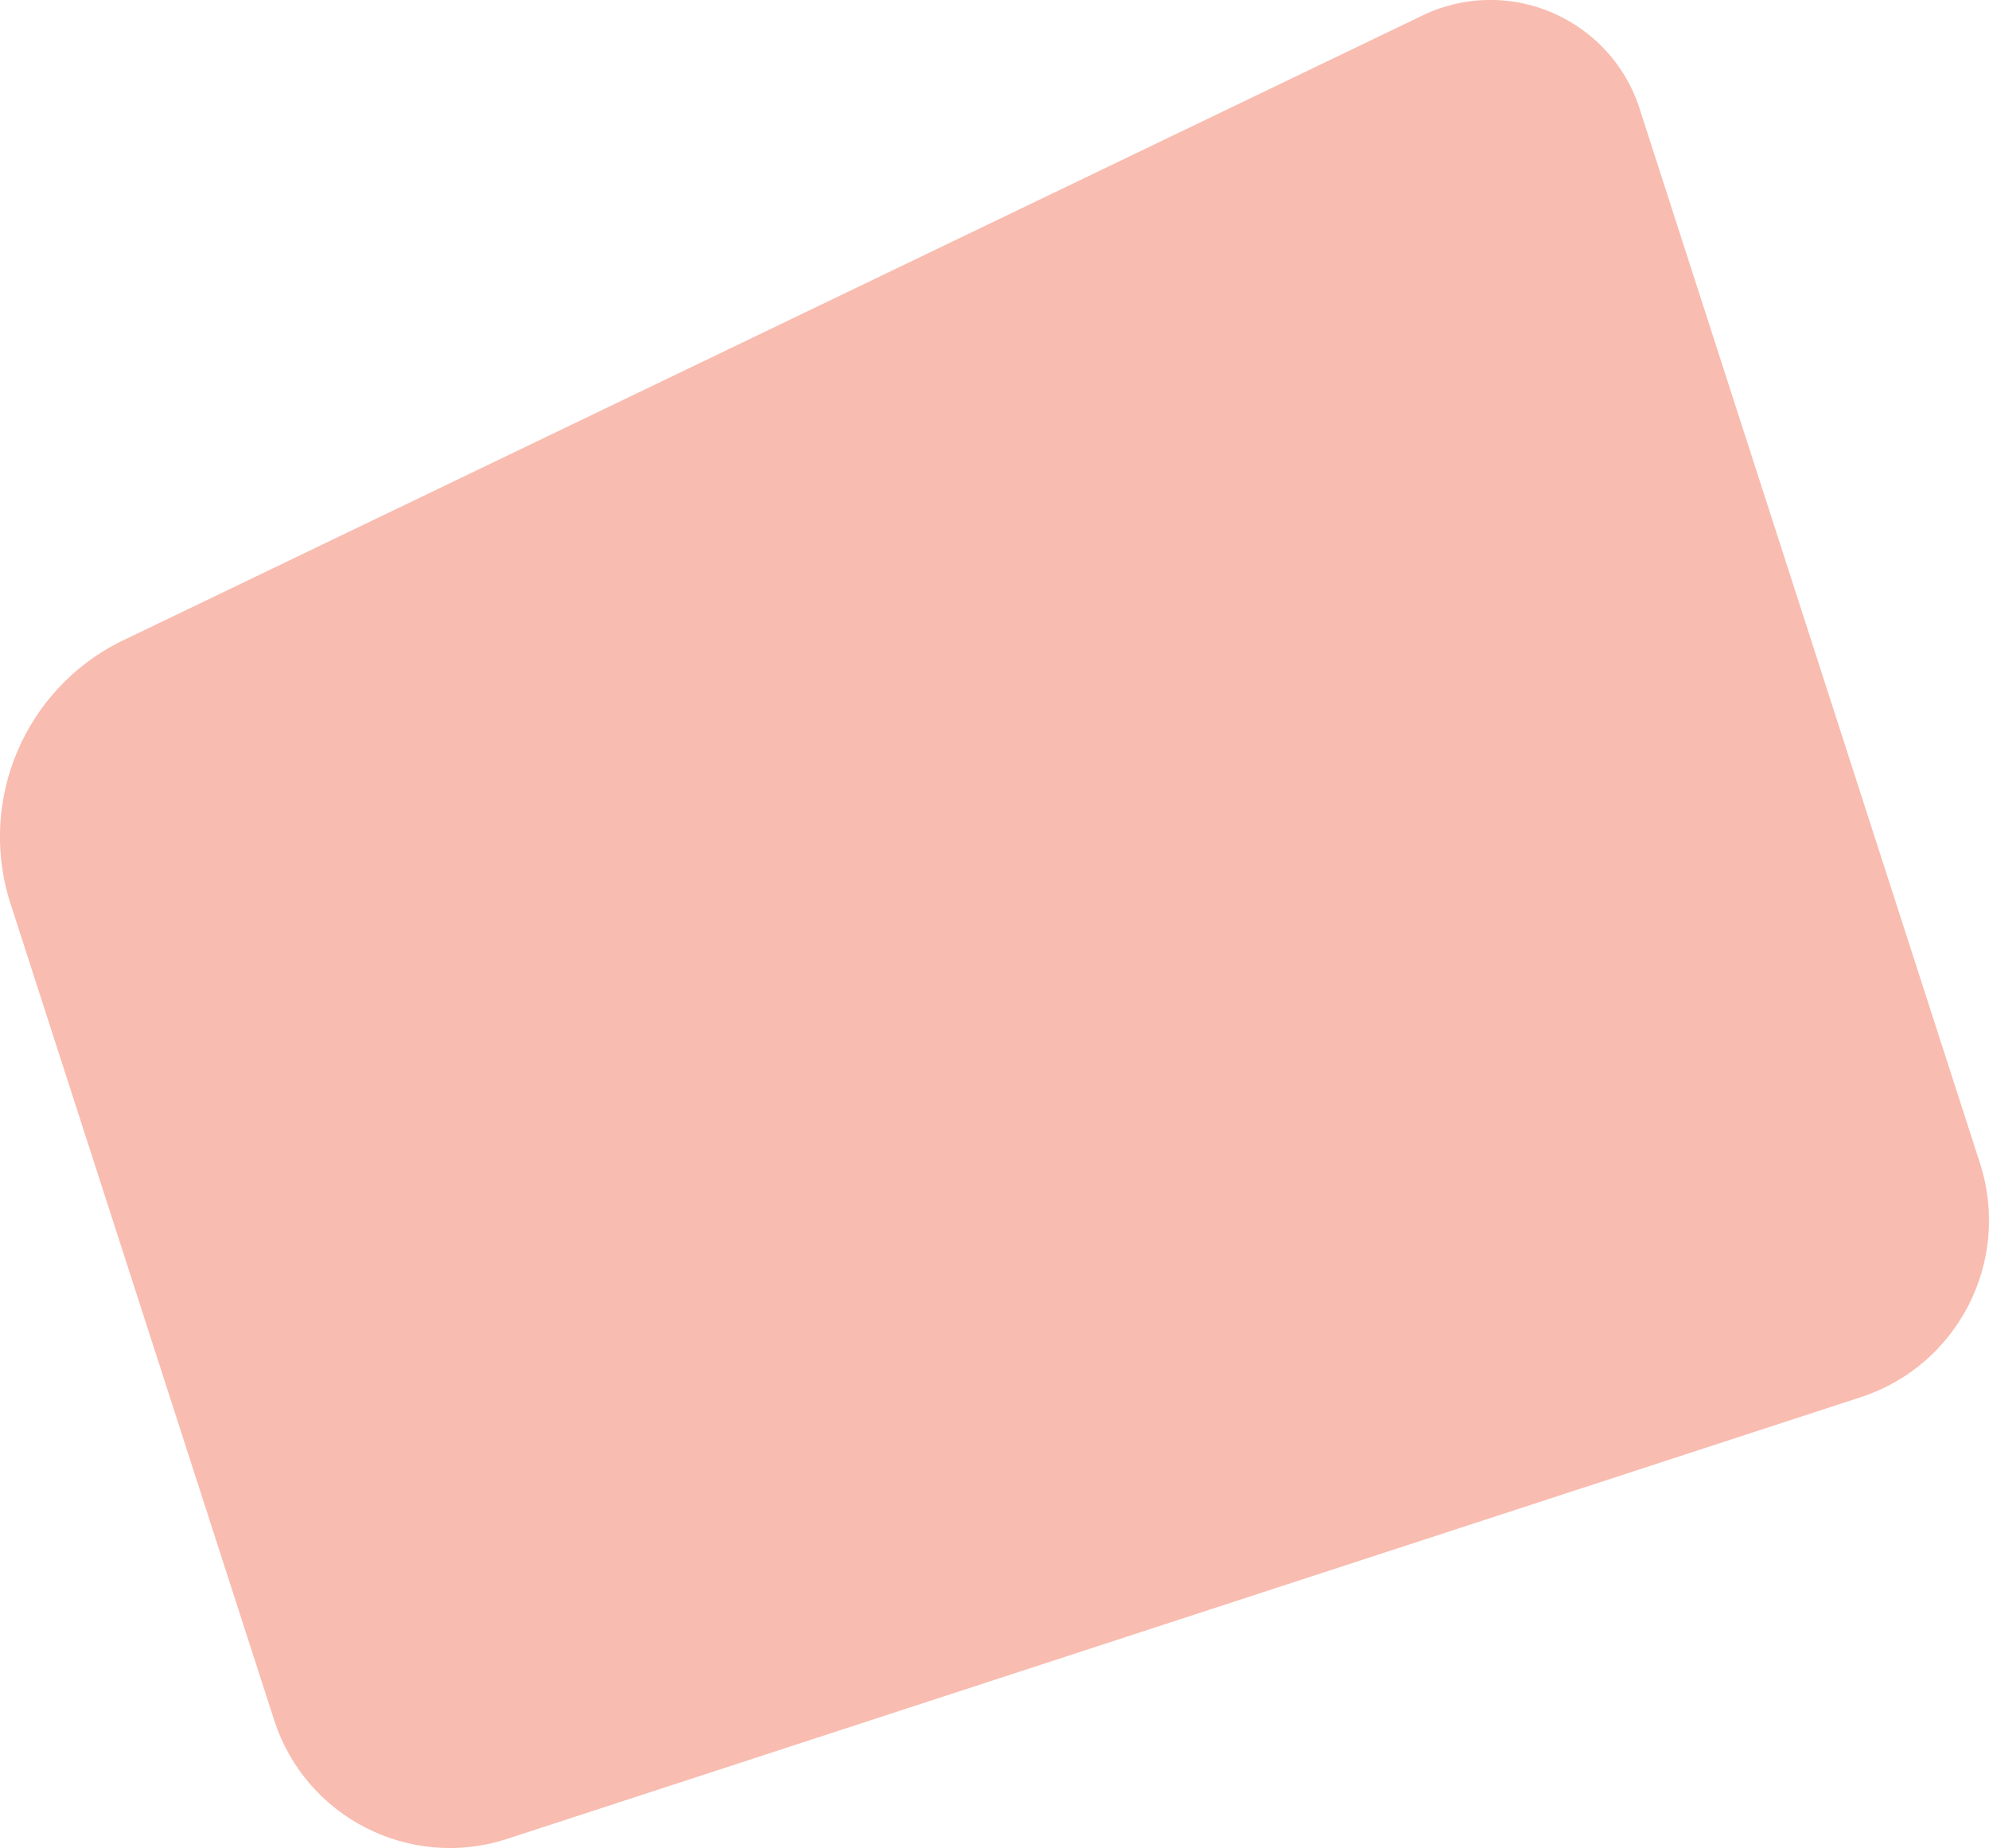
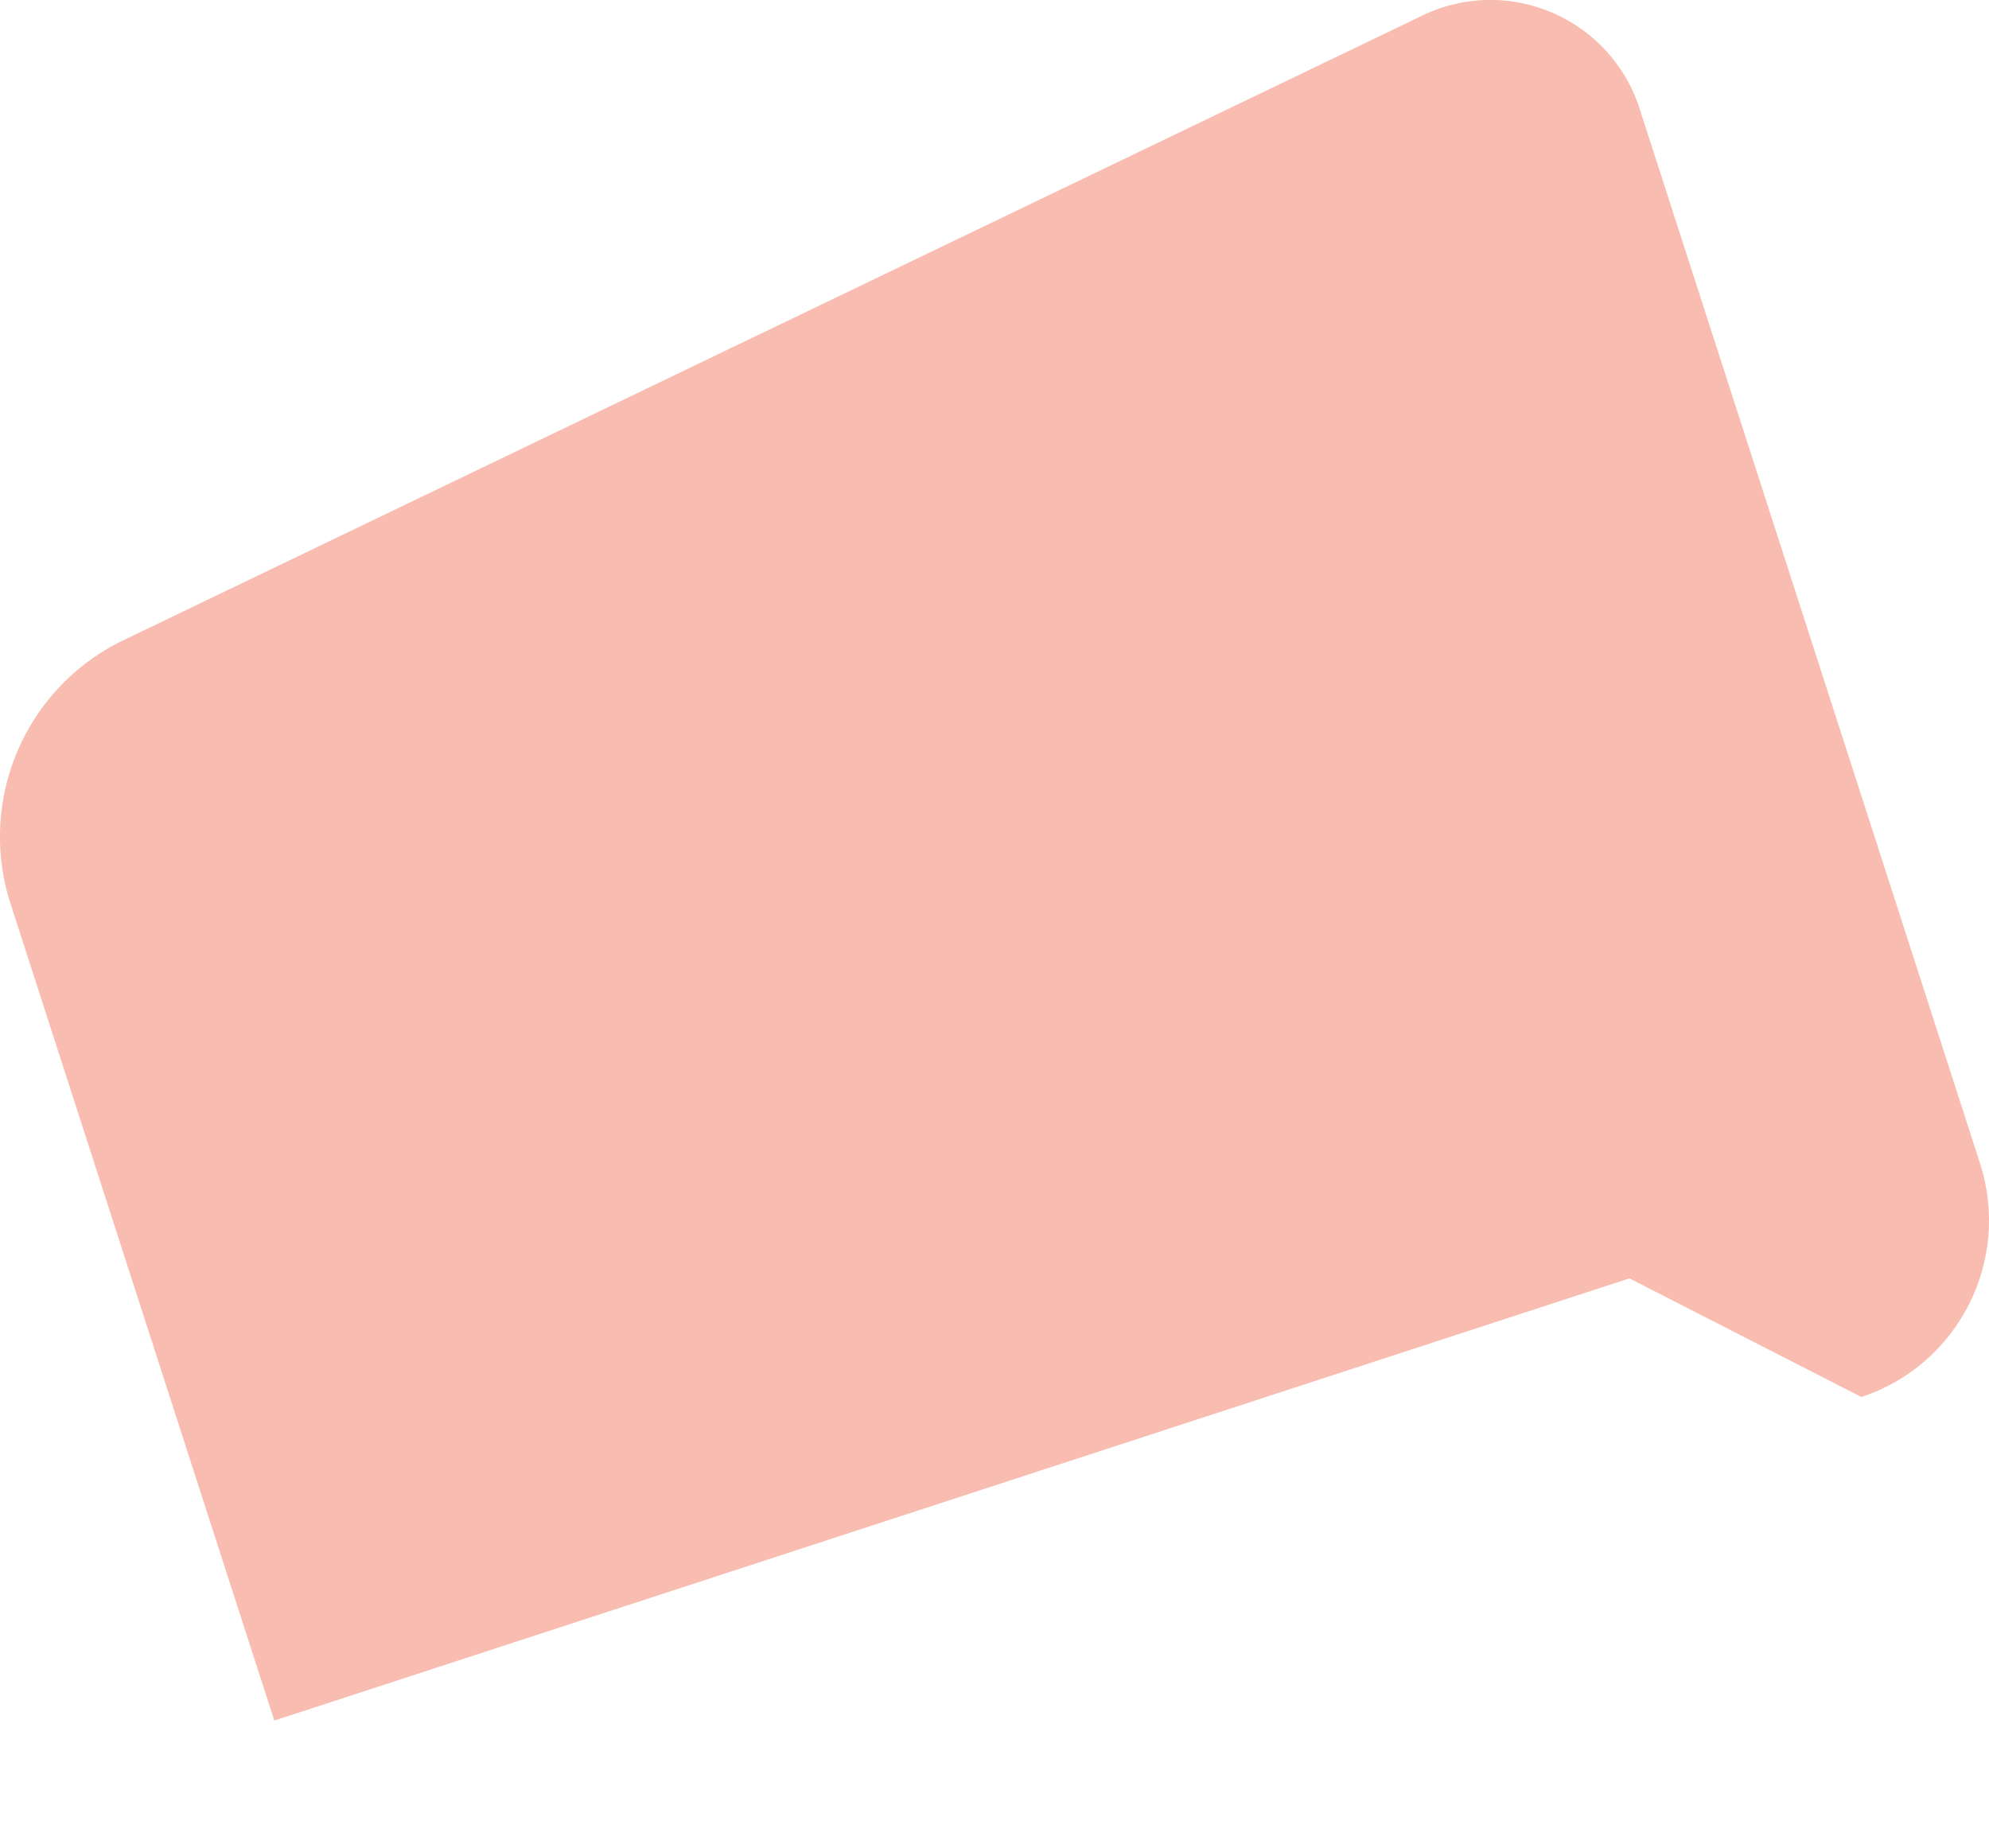
<svg xmlns="http://www.w3.org/2000/svg" id="uuid-7dc2bdd0-f34d-4f7f-a605-a78835fc585e" width="92.38" height="85.84" viewBox="0 0 92.38 85.84">
  <g id="uuid-dc954cb5-0d71-4151-b920-8a4e4b530104">
-     <path d="M86.45,64.89c4.5-1.48,6.96-6.32,5.52-10.83l-15.75-48.8c-1.12-3.87-5.17-6.1-9.04-4.97-.45.13-.9.31-1.32.53L5.5,29.85c-4.33,2.23-6.46,7.21-5.09,11.88l12.33,38.19c1.46,4.49,6.28,6.95,10.77,5.51l62.94-20.54Z" fill="#f9bcb0" />
+     <path d="M86.45,64.89c4.5-1.48,6.96-6.32,5.52-10.83l-15.75-48.8c-1.12-3.87-5.17-6.1-9.04-4.97-.45.13-.9.31-1.32.53L5.5,29.85c-4.33,2.23-6.46,7.21-5.09,11.88l12.33,38.19l62.94-20.54Z" fill="#f9bcb0" />
  </g>
</svg>